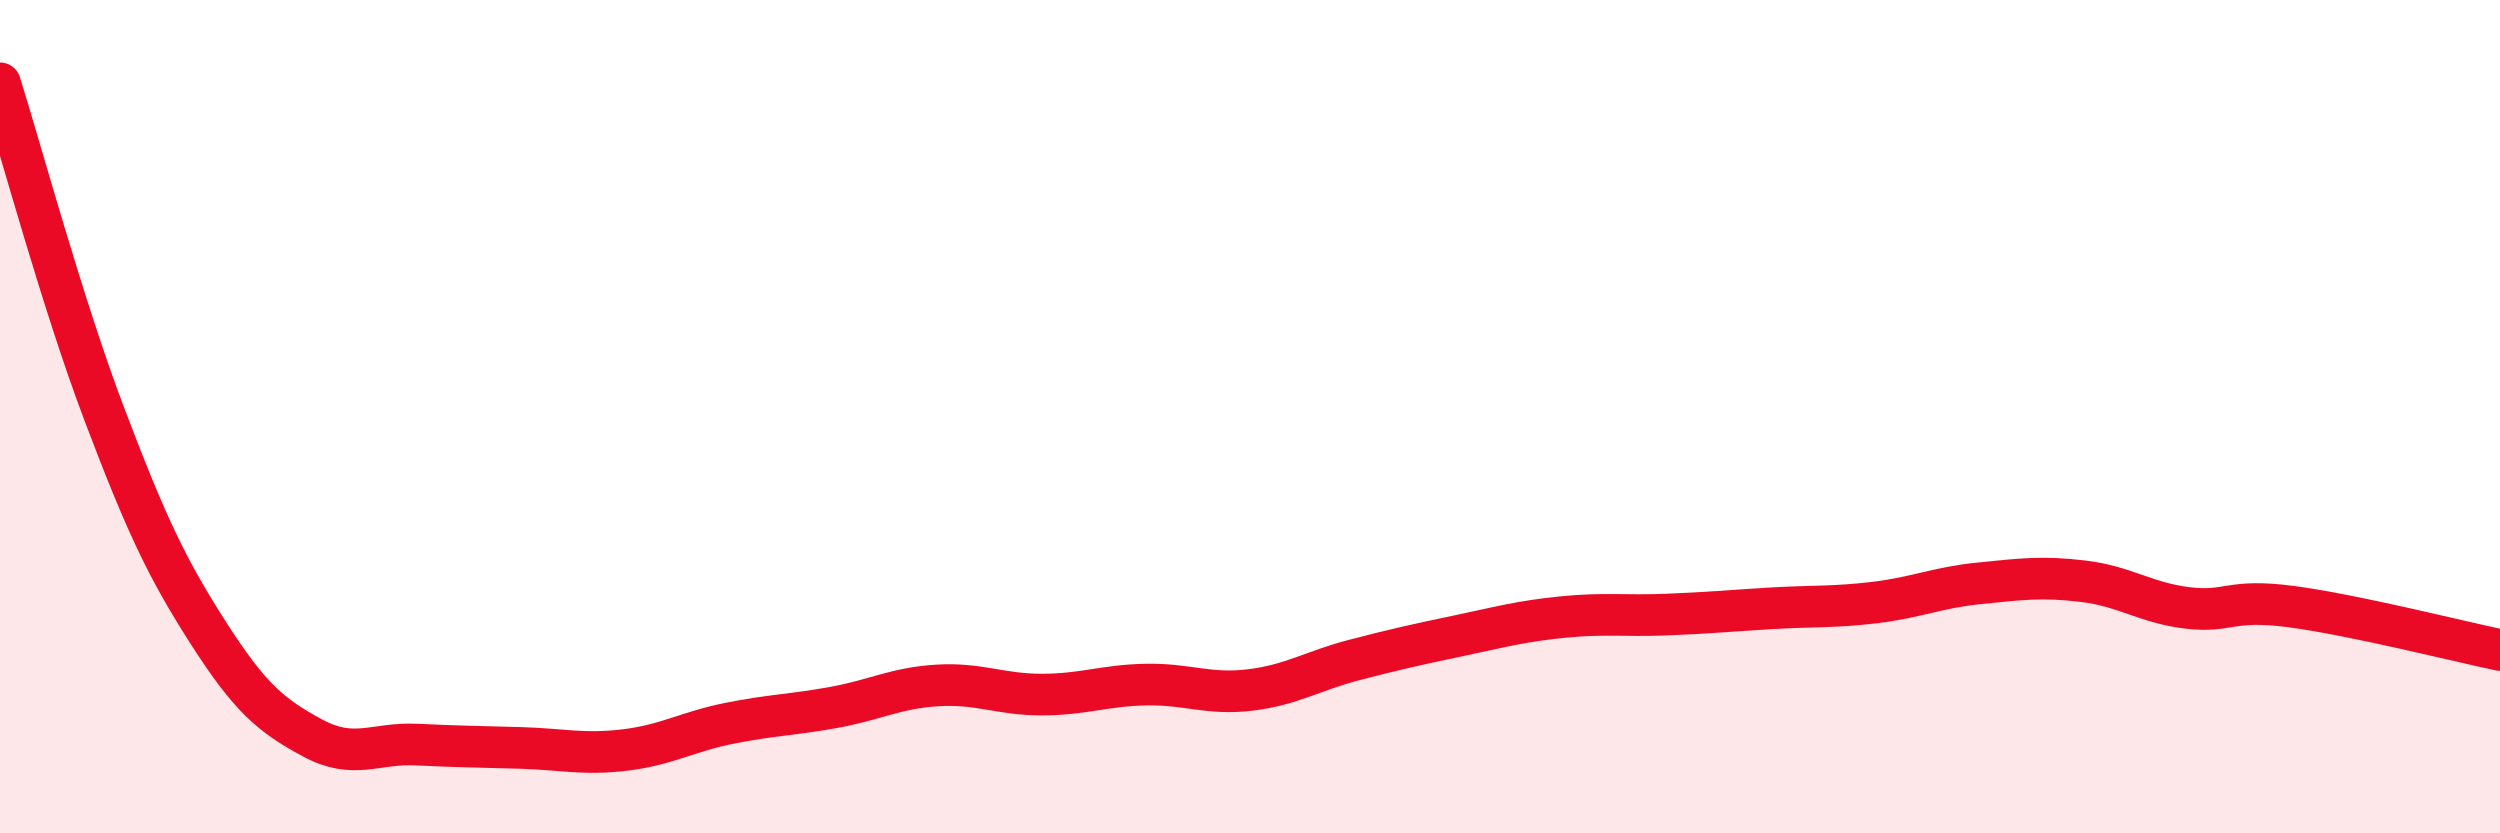
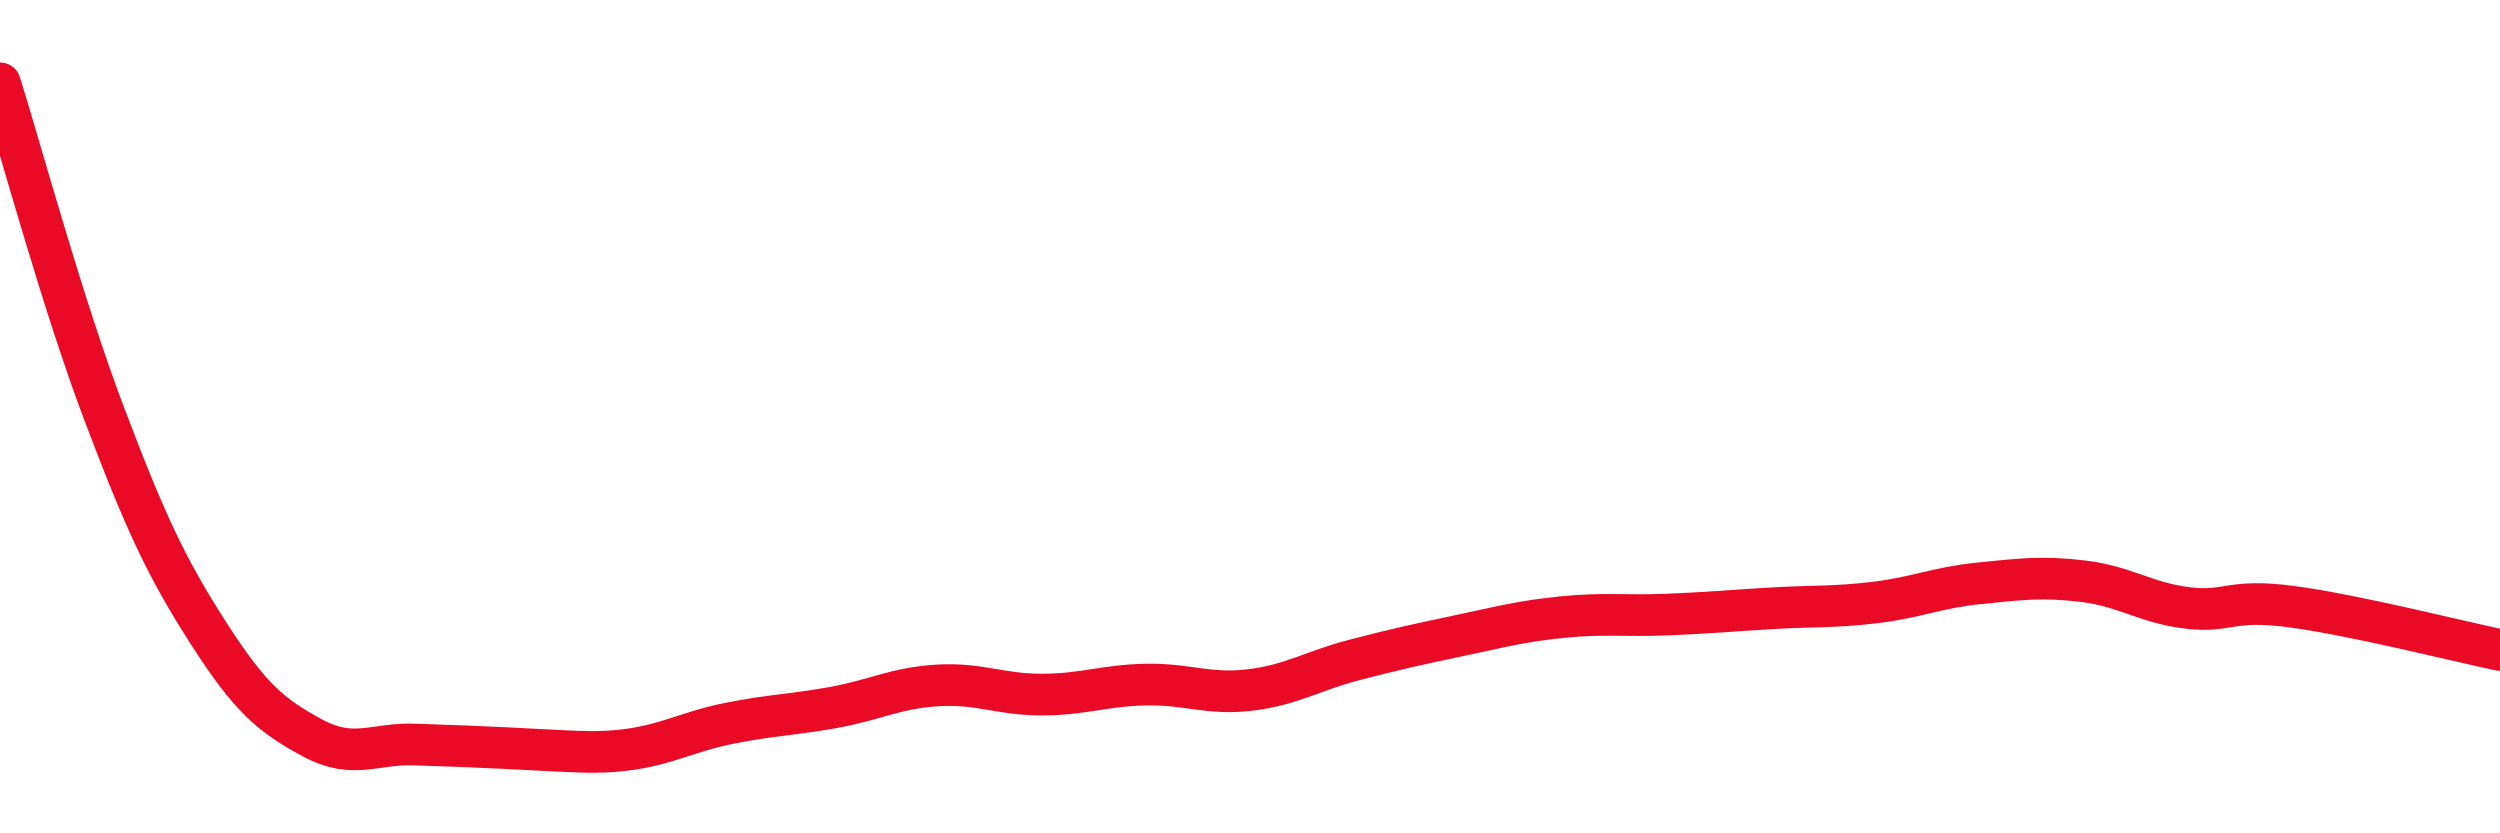
<svg xmlns="http://www.w3.org/2000/svg" width="60" height="20" viewBox="0 0 60 20">
-   <path d="M 0,2 C 0.5,3.59 1.5,7.29 2.5,9.93 C 3.5,12.57 4,13.63 5,15.19 C 6,16.75 6.5,17.17 7.5,17.71 C 8.5,18.25 9,17.82 10,17.87 C 11,17.92 11.5,17.92 12.5,17.95 C 13.5,17.98 14,18.12 15,18 C 16,17.88 16.5,17.56 17.5,17.36 C 18.5,17.16 19,17.16 20,16.98 C 21,16.8 21.5,16.51 22.5,16.45 C 23.5,16.39 24,16.67 25,16.67 C 26,16.67 26.5,16.45 27.5,16.43 C 28.5,16.41 29,16.68 30,16.56 C 31,16.44 31.5,16.1 32.5,15.84 C 33.5,15.58 34,15.47 35,15.26 C 36,15.05 36.5,14.91 37.5,14.81 C 38.5,14.71 39,14.79 40,14.75 C 41,14.71 41.5,14.66 42.5,14.6 C 43.5,14.54 44,14.58 45,14.46 C 46,14.34 46.5,14.1 47.5,14 C 48.5,13.9 49,13.83 50,13.95 C 51,14.07 51.5,14.47 52.5,14.59 C 53.5,14.71 53.5,14.36 55,14.56 C 56.5,14.76 59,15.39 60,15.6L60 20L0 20Z" fill="#EB0A25" opacity="0.1" stroke-linecap="round" stroke-linejoin="round" />
-   <path d="M 0,2 C 0.5,3.59 1.5,7.29 2.5,9.93 C 3.5,12.57 4,13.63 5,15.19 C 6,16.75 6.5,17.17 7.5,17.71 C 8.5,18.25 9,17.82 10,17.87 C 11,17.92 11.5,17.92 12.5,17.95 C 13.5,17.98 14,18.12 15,18 C 16,17.88 16.5,17.56 17.5,17.36 C 18.5,17.16 19,17.16 20,16.98 C 21,16.8 21.5,16.51 22.5,16.45 C 23.5,16.39 24,16.67 25,16.67 C 26,16.67 26.5,16.45 27.5,16.43 C 28.5,16.41 29,16.68 30,16.56 C 31,16.44 31.5,16.1 32.5,15.84 C 33.5,15.58 34,15.47 35,15.26 C 36,15.05 36.5,14.91 37.5,14.81 C 38.5,14.71 39,14.79 40,14.75 C 41,14.71 41.5,14.66 42.5,14.6 C 43.5,14.54 44,14.58 45,14.46 C 46,14.34 46.5,14.1 47.5,14 C 48.5,13.9 49,13.83 50,13.95 C 51,14.07 51.5,14.47 52.5,14.59 C 53.5,14.71 53.5,14.36 55,14.56 C 56.5,14.76 59,15.39 60,15.6" stroke="#EB0A25" stroke-width="1" fill="none" stroke-linecap="round" stroke-linejoin="round" />
+   <path d="M 0,2 C 0.5,3.59 1.5,7.29 2.5,9.93 C 3.5,12.57 4,13.63 5,15.19 C 6,16.75 6.5,17.17 7.5,17.71 C 8.5,18.25 9,17.82 10,17.87 C 13.5,17.98 14,18.12 15,18 C 16,17.88 16.5,17.56 17.5,17.36 C 18.5,17.16 19,17.16 20,16.98 C 21,16.8 21.5,16.51 22.5,16.45 C 23.5,16.39 24,16.67 25,16.67 C 26,16.67 26.5,16.45 27.5,16.43 C 28.5,16.41 29,16.68 30,16.56 C 31,16.44 31.5,16.1 32.5,15.84 C 33.5,15.58 34,15.47 35,15.26 C 36,15.05 36.5,14.91 37.5,14.81 C 38.5,14.71 39,14.79 40,14.75 C 41,14.71 41.5,14.66 42.5,14.6 C 43.5,14.54 44,14.58 45,14.46 C 46,14.34 46.5,14.1 47.5,14 C 48.5,13.9 49,13.83 50,13.95 C 51,14.07 51.5,14.47 52.5,14.59 C 53.5,14.71 53.5,14.36 55,14.56 C 56.5,14.76 59,15.39 60,15.6" stroke="#EB0A25" stroke-width="1" fill="none" stroke-linecap="round" stroke-linejoin="round" />
</svg>